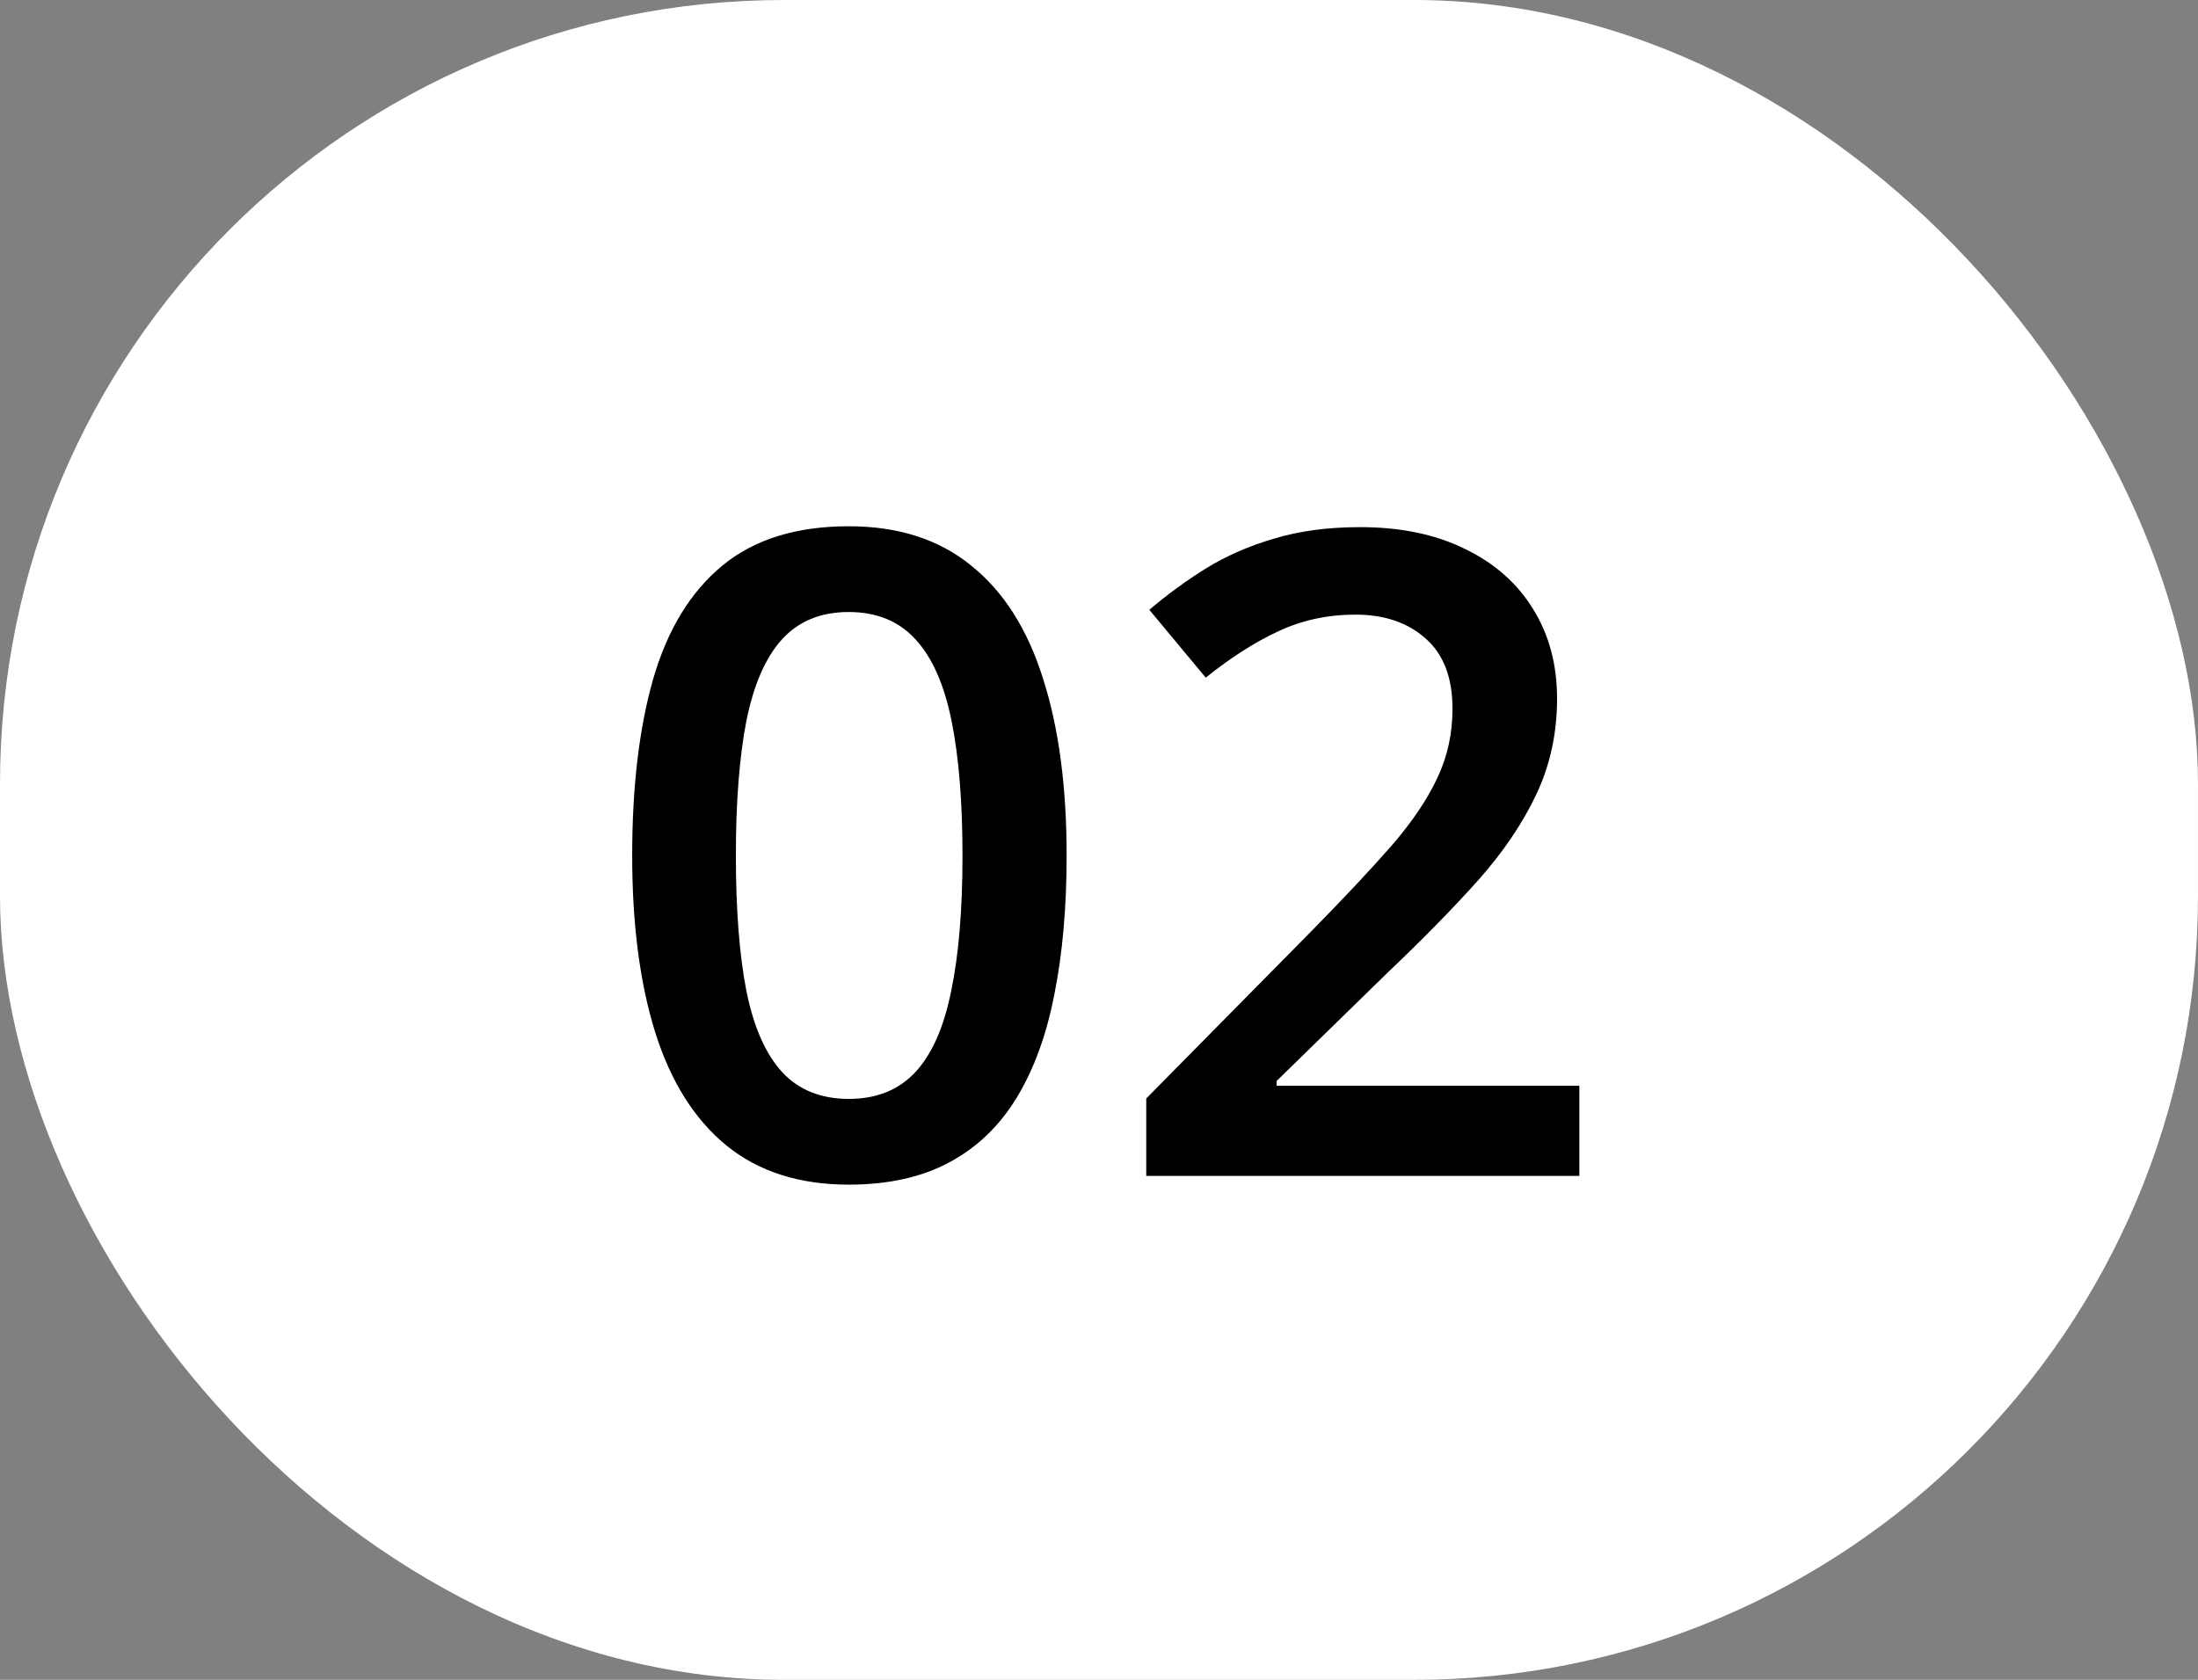
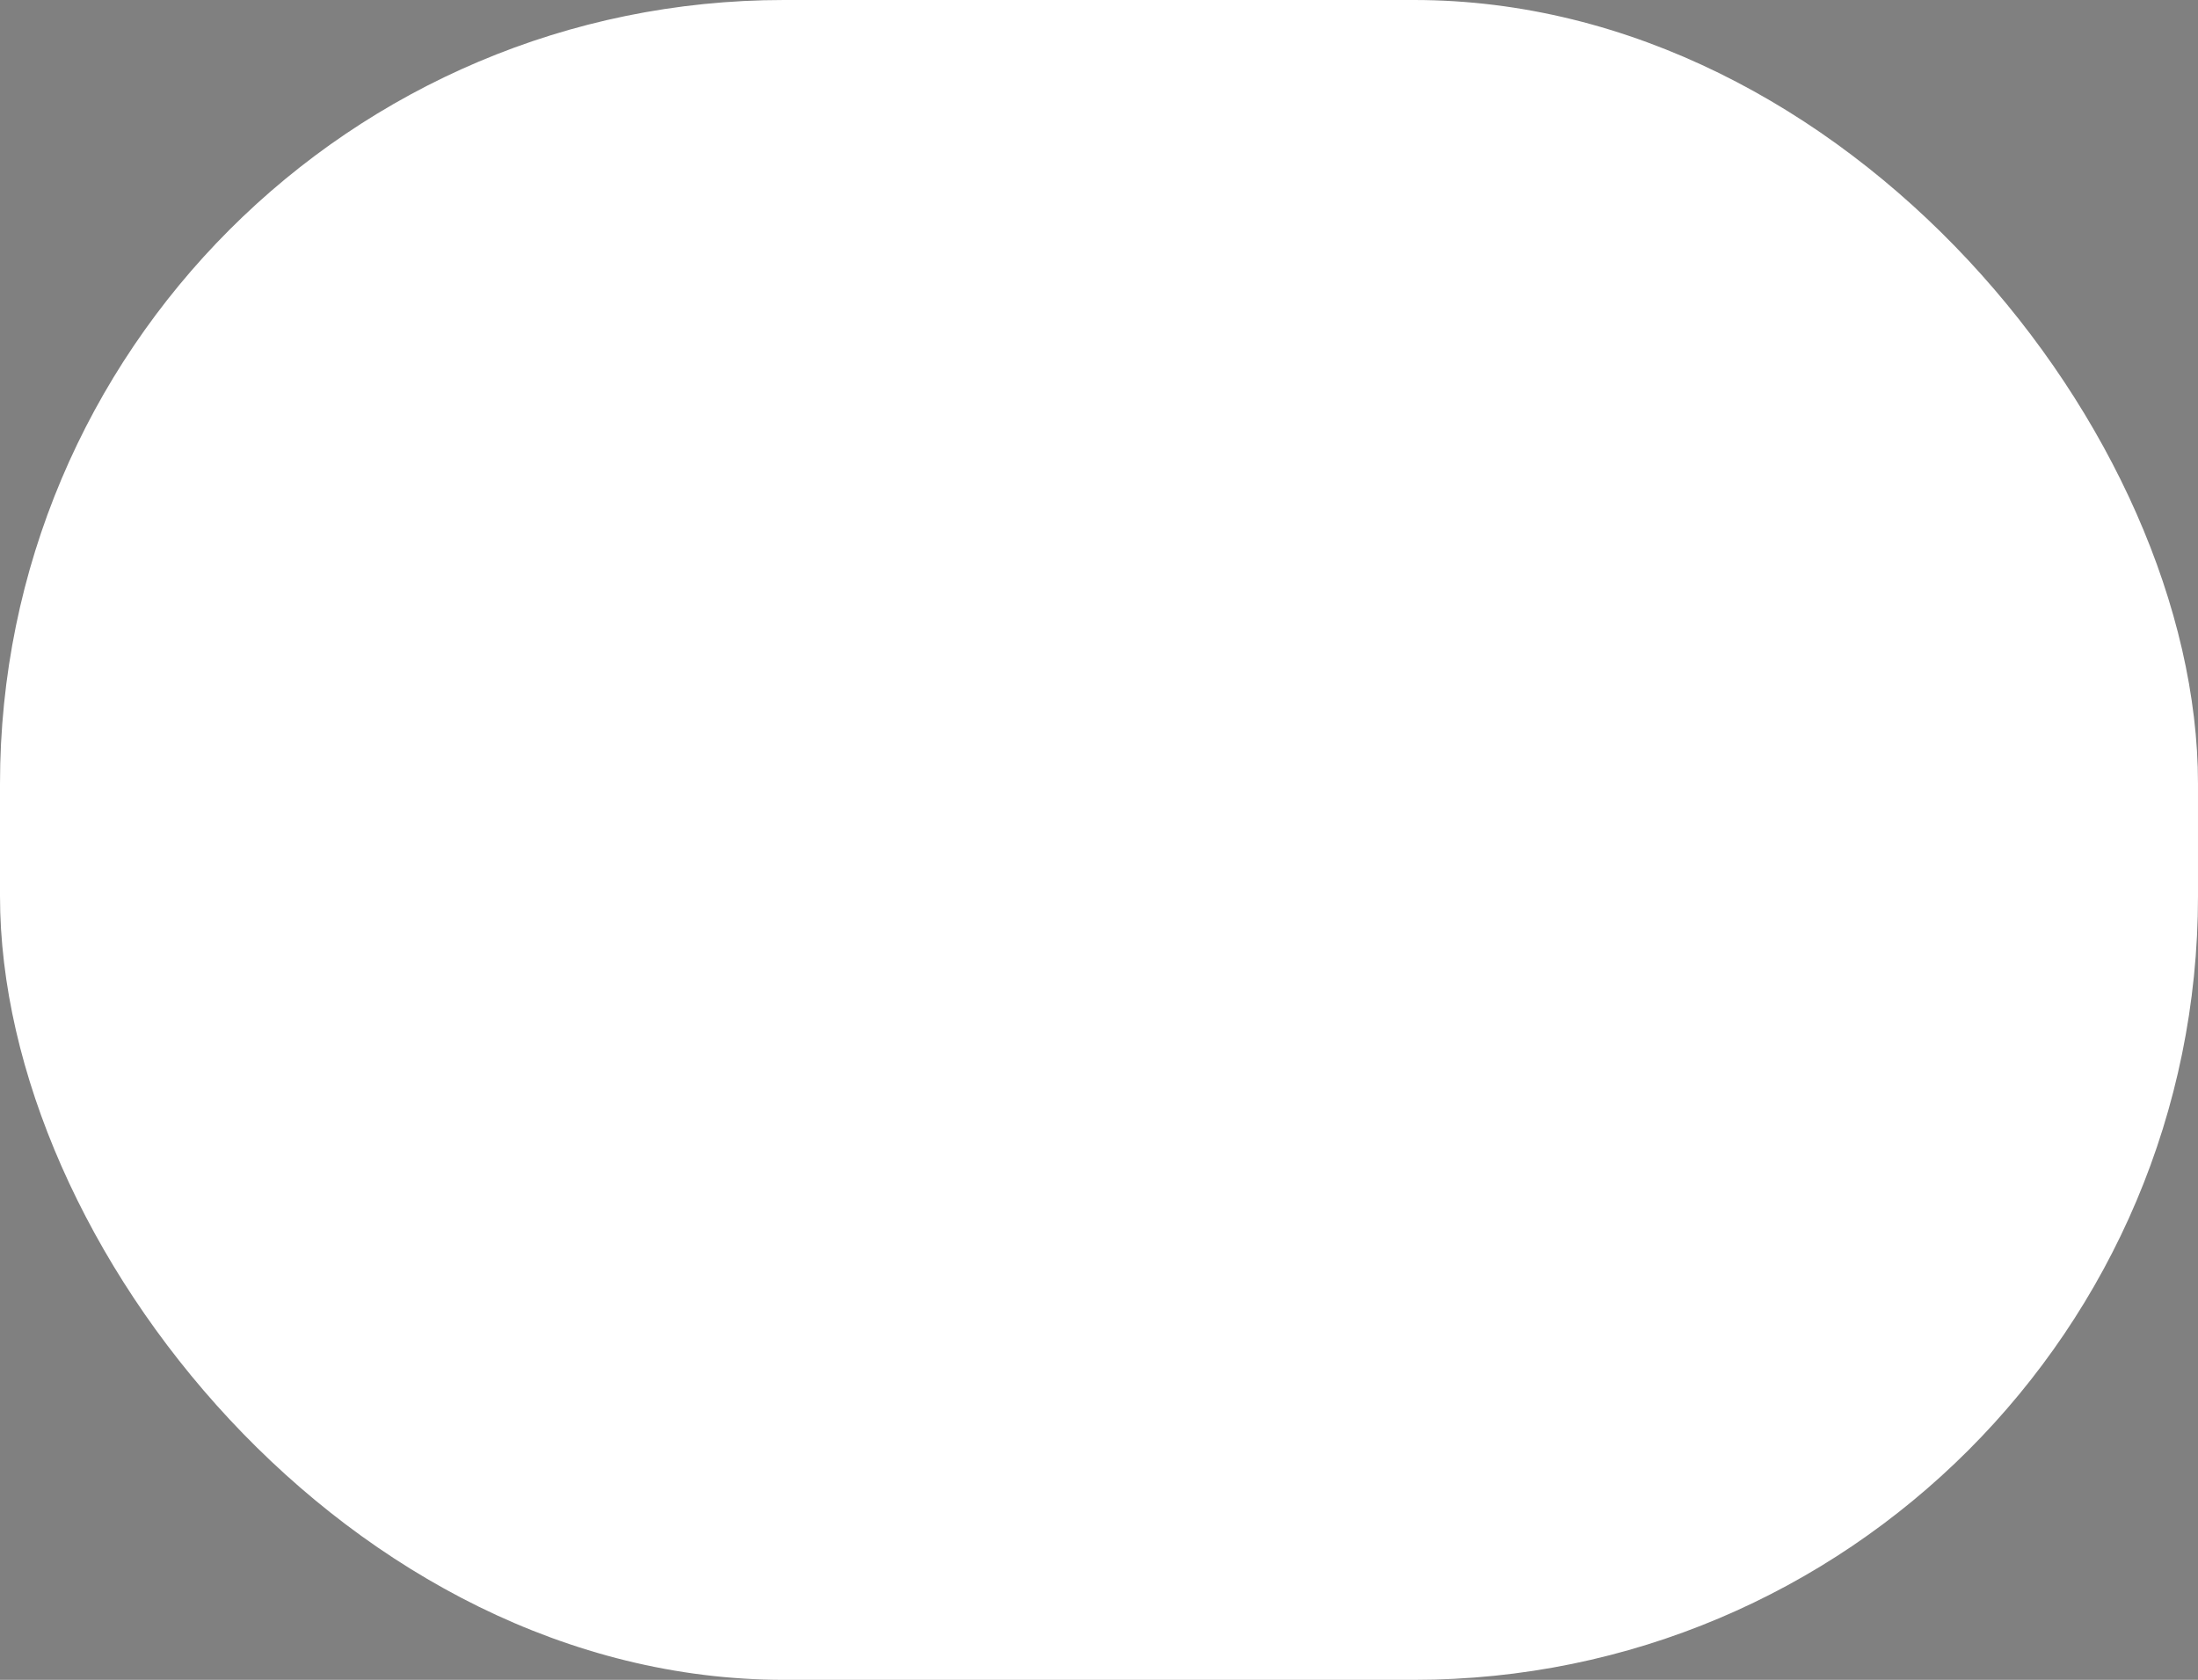
<svg xmlns="http://www.w3.org/2000/svg" width="157" height="120" viewBox="0 0 157 120" fill="none">
  <rect x="0" y="0" width="157" height="120" fill="#808080" stroke="none" />
  <rect width="157" height="120" rx="56" fill="white" />
-   <path d="M76.188 61.125C76.188 64.812 75.896 68.115 75.312 71.031C74.75 73.927 73.854 76.385 72.625 78.406C71.396 80.427 69.792 81.969 67.812 83.031C65.833 84.094 63.438 84.625 60.625 84.625C57.104 84.625 54.198 83.698 51.906 81.844C49.615 79.969 47.917 77.281 46.812 73.781C45.708 70.26 45.156 66.042 45.156 61.125C45.156 56.208 45.656 52 46.656 48.5C47.677 44.979 49.323 42.281 51.594 40.406C53.865 38.531 56.875 37.594 60.625 37.594C64.167 37.594 67.083 38.531 69.375 40.406C71.688 42.26 73.396 44.948 74.5 48.469C75.625 51.969 76.188 56.188 76.188 61.125ZM52.562 61.125C52.562 64.979 52.812 68.198 53.312 70.781C53.833 73.365 54.688 75.302 55.875 76.594C57.062 77.865 58.646 78.5 60.625 78.5C62.604 78.5 64.188 77.865 65.375 76.594C66.562 75.323 67.417 73.396 67.938 70.812C68.479 68.229 68.75 65 68.75 61.125C68.75 57.292 68.49 54.083 67.969 51.5C67.448 48.917 66.594 46.979 65.406 45.688C64.219 44.375 62.625 43.719 60.625 43.719C58.625 43.719 57.031 44.375 55.844 45.688C54.677 46.979 53.833 48.917 53.312 51.5C52.812 54.083 52.562 57.292 52.562 61.125ZM112.812 84H81.875V78.469L93.719 66.469C96.01 64.135 97.896 62.125 99.375 60.438C100.854 58.729 101.948 57.115 102.656 55.594C103.385 54.073 103.75 52.417 103.75 50.625C103.75 48.417 103.115 46.75 101.844 45.625C100.573 44.479 98.896 43.906 96.812 43.906C94.833 43.906 93 44.302 91.312 45.094C89.646 45.865 87.917 46.969 86.125 48.406L82.094 43.562C83.365 42.479 84.719 41.49 86.156 40.594C87.615 39.698 89.24 38.99 91.031 38.469C92.823 37.927 94.865 37.656 97.156 37.656C100.052 37.656 102.552 38.177 104.656 39.219C106.76 40.24 108.375 41.667 109.5 43.5C110.646 45.333 111.219 47.469 111.219 49.906C111.219 52.365 110.729 54.635 109.75 56.719C108.771 58.802 107.375 60.865 105.562 62.906C103.75 64.927 101.594 67.125 99.094 69.5L91.188 77.219V77.562H112.812V84Z" fill="black" />
</svg>